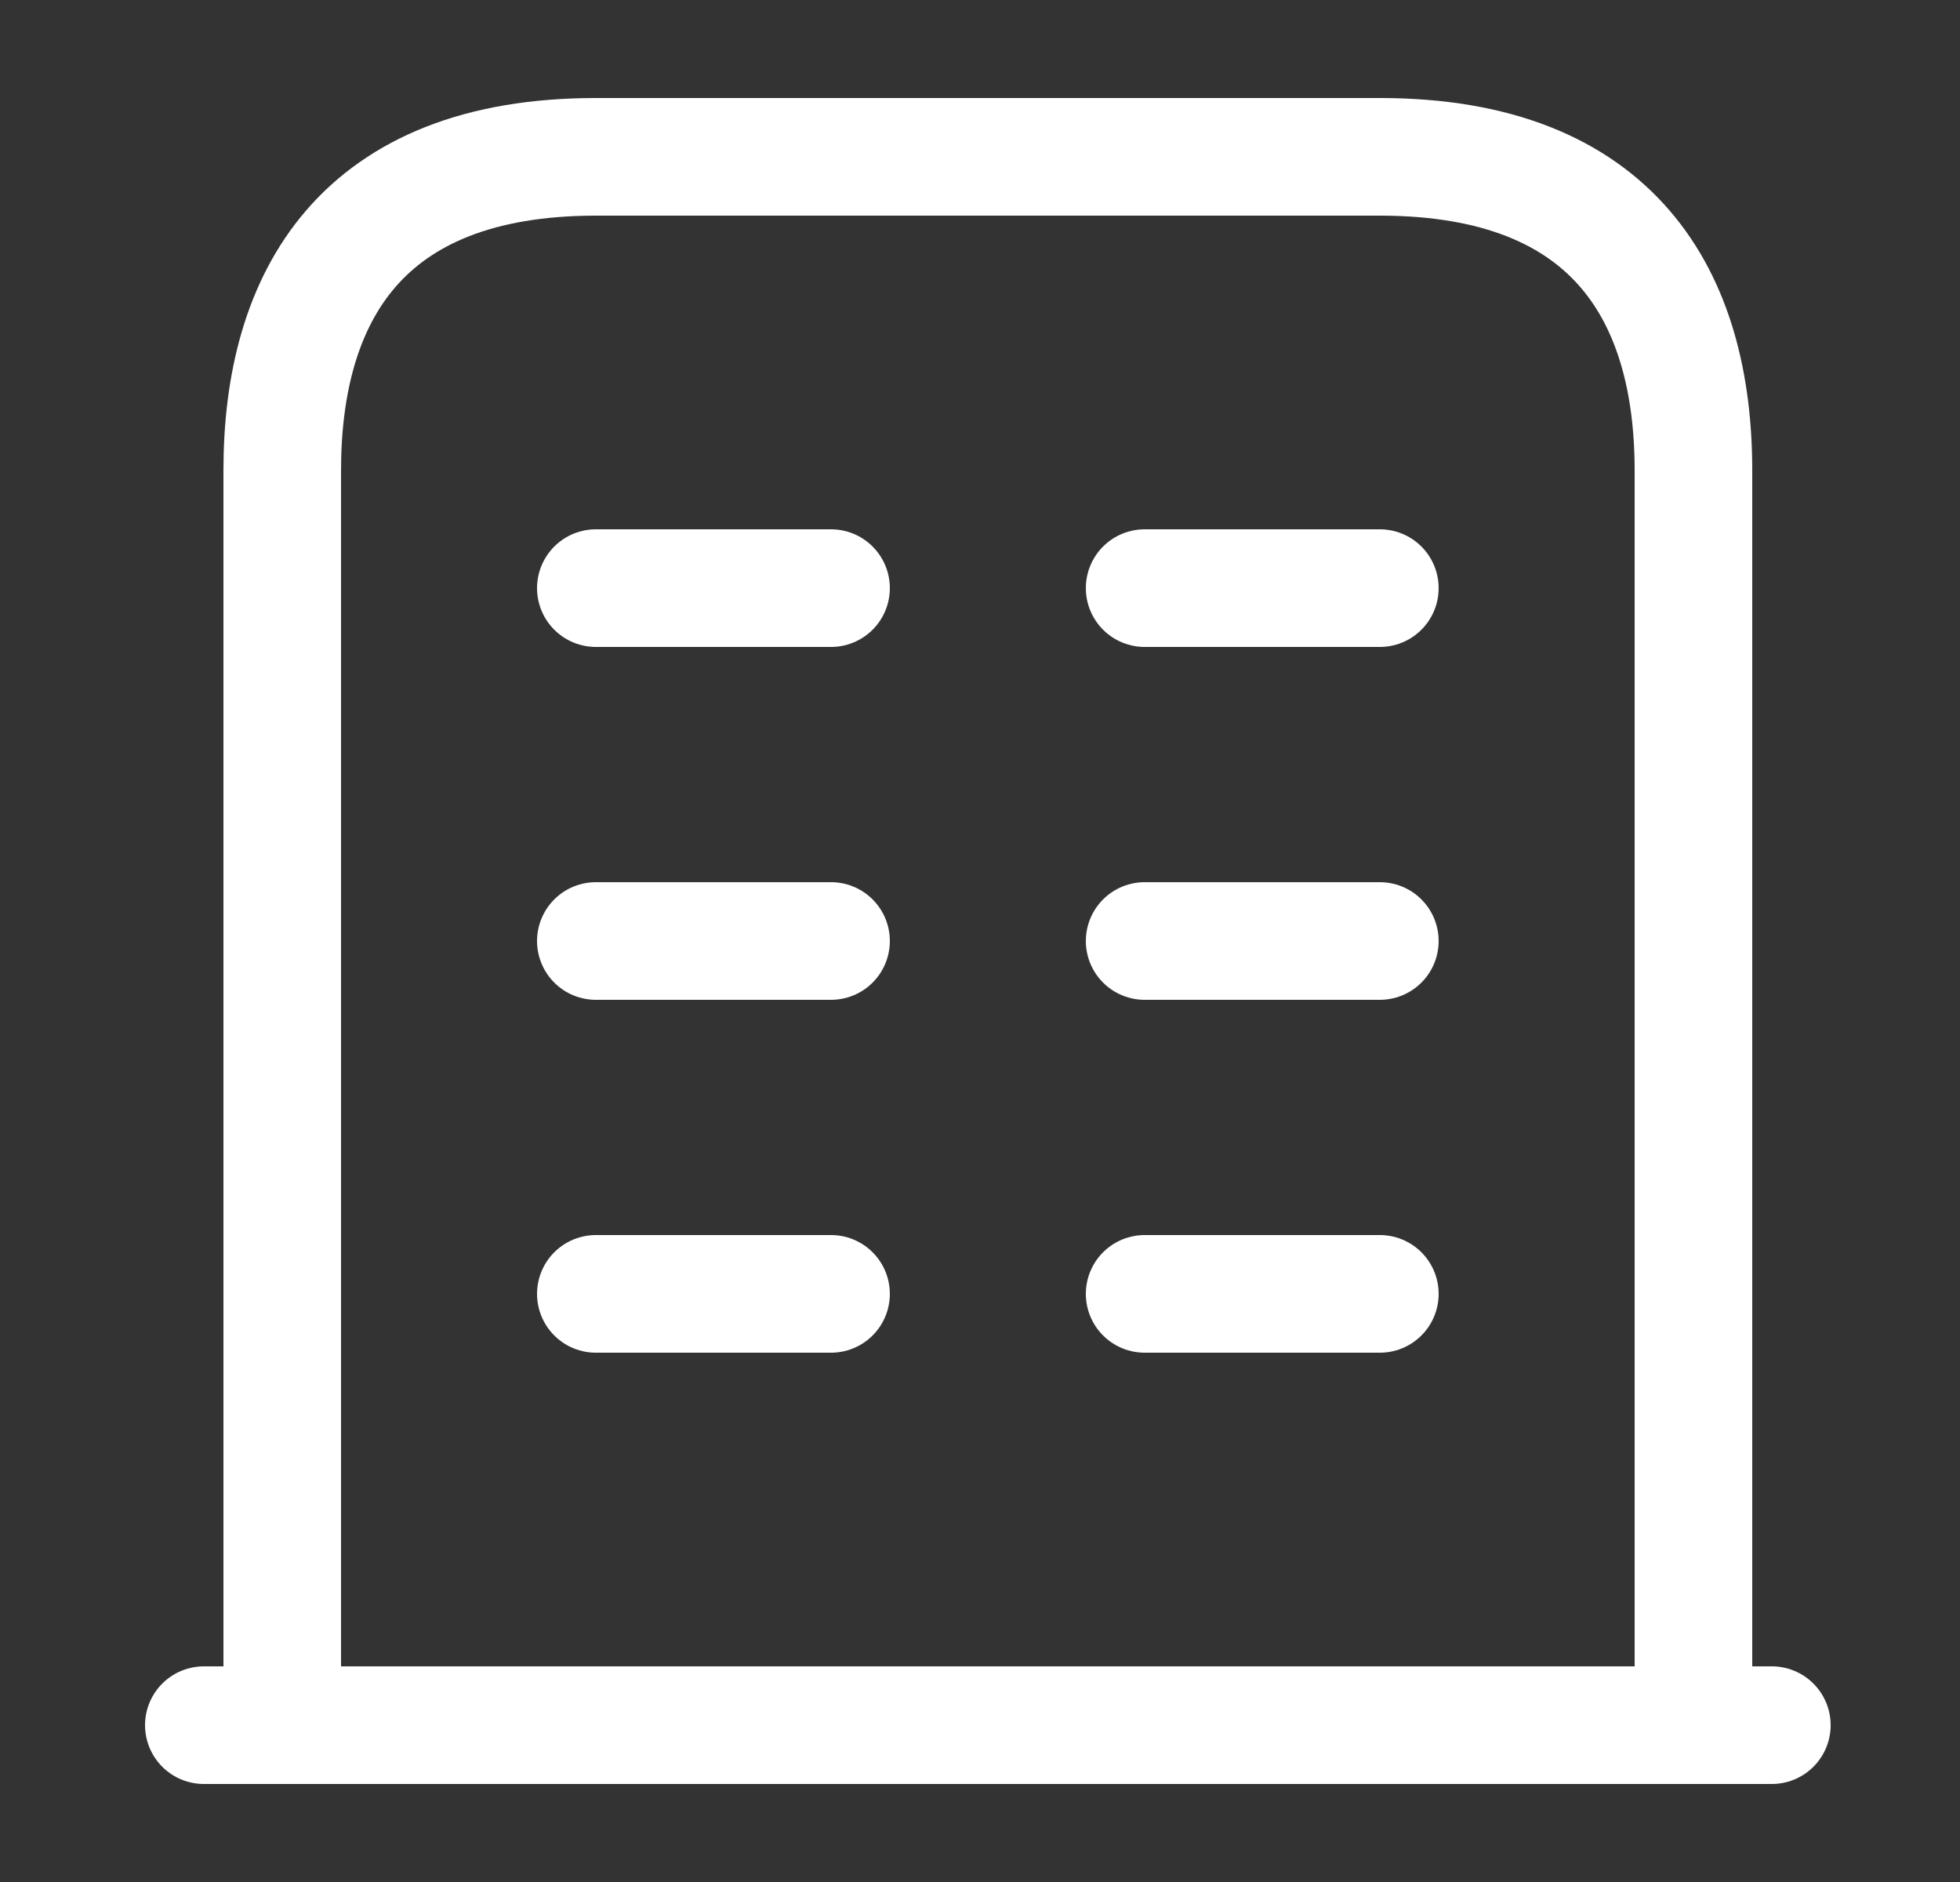
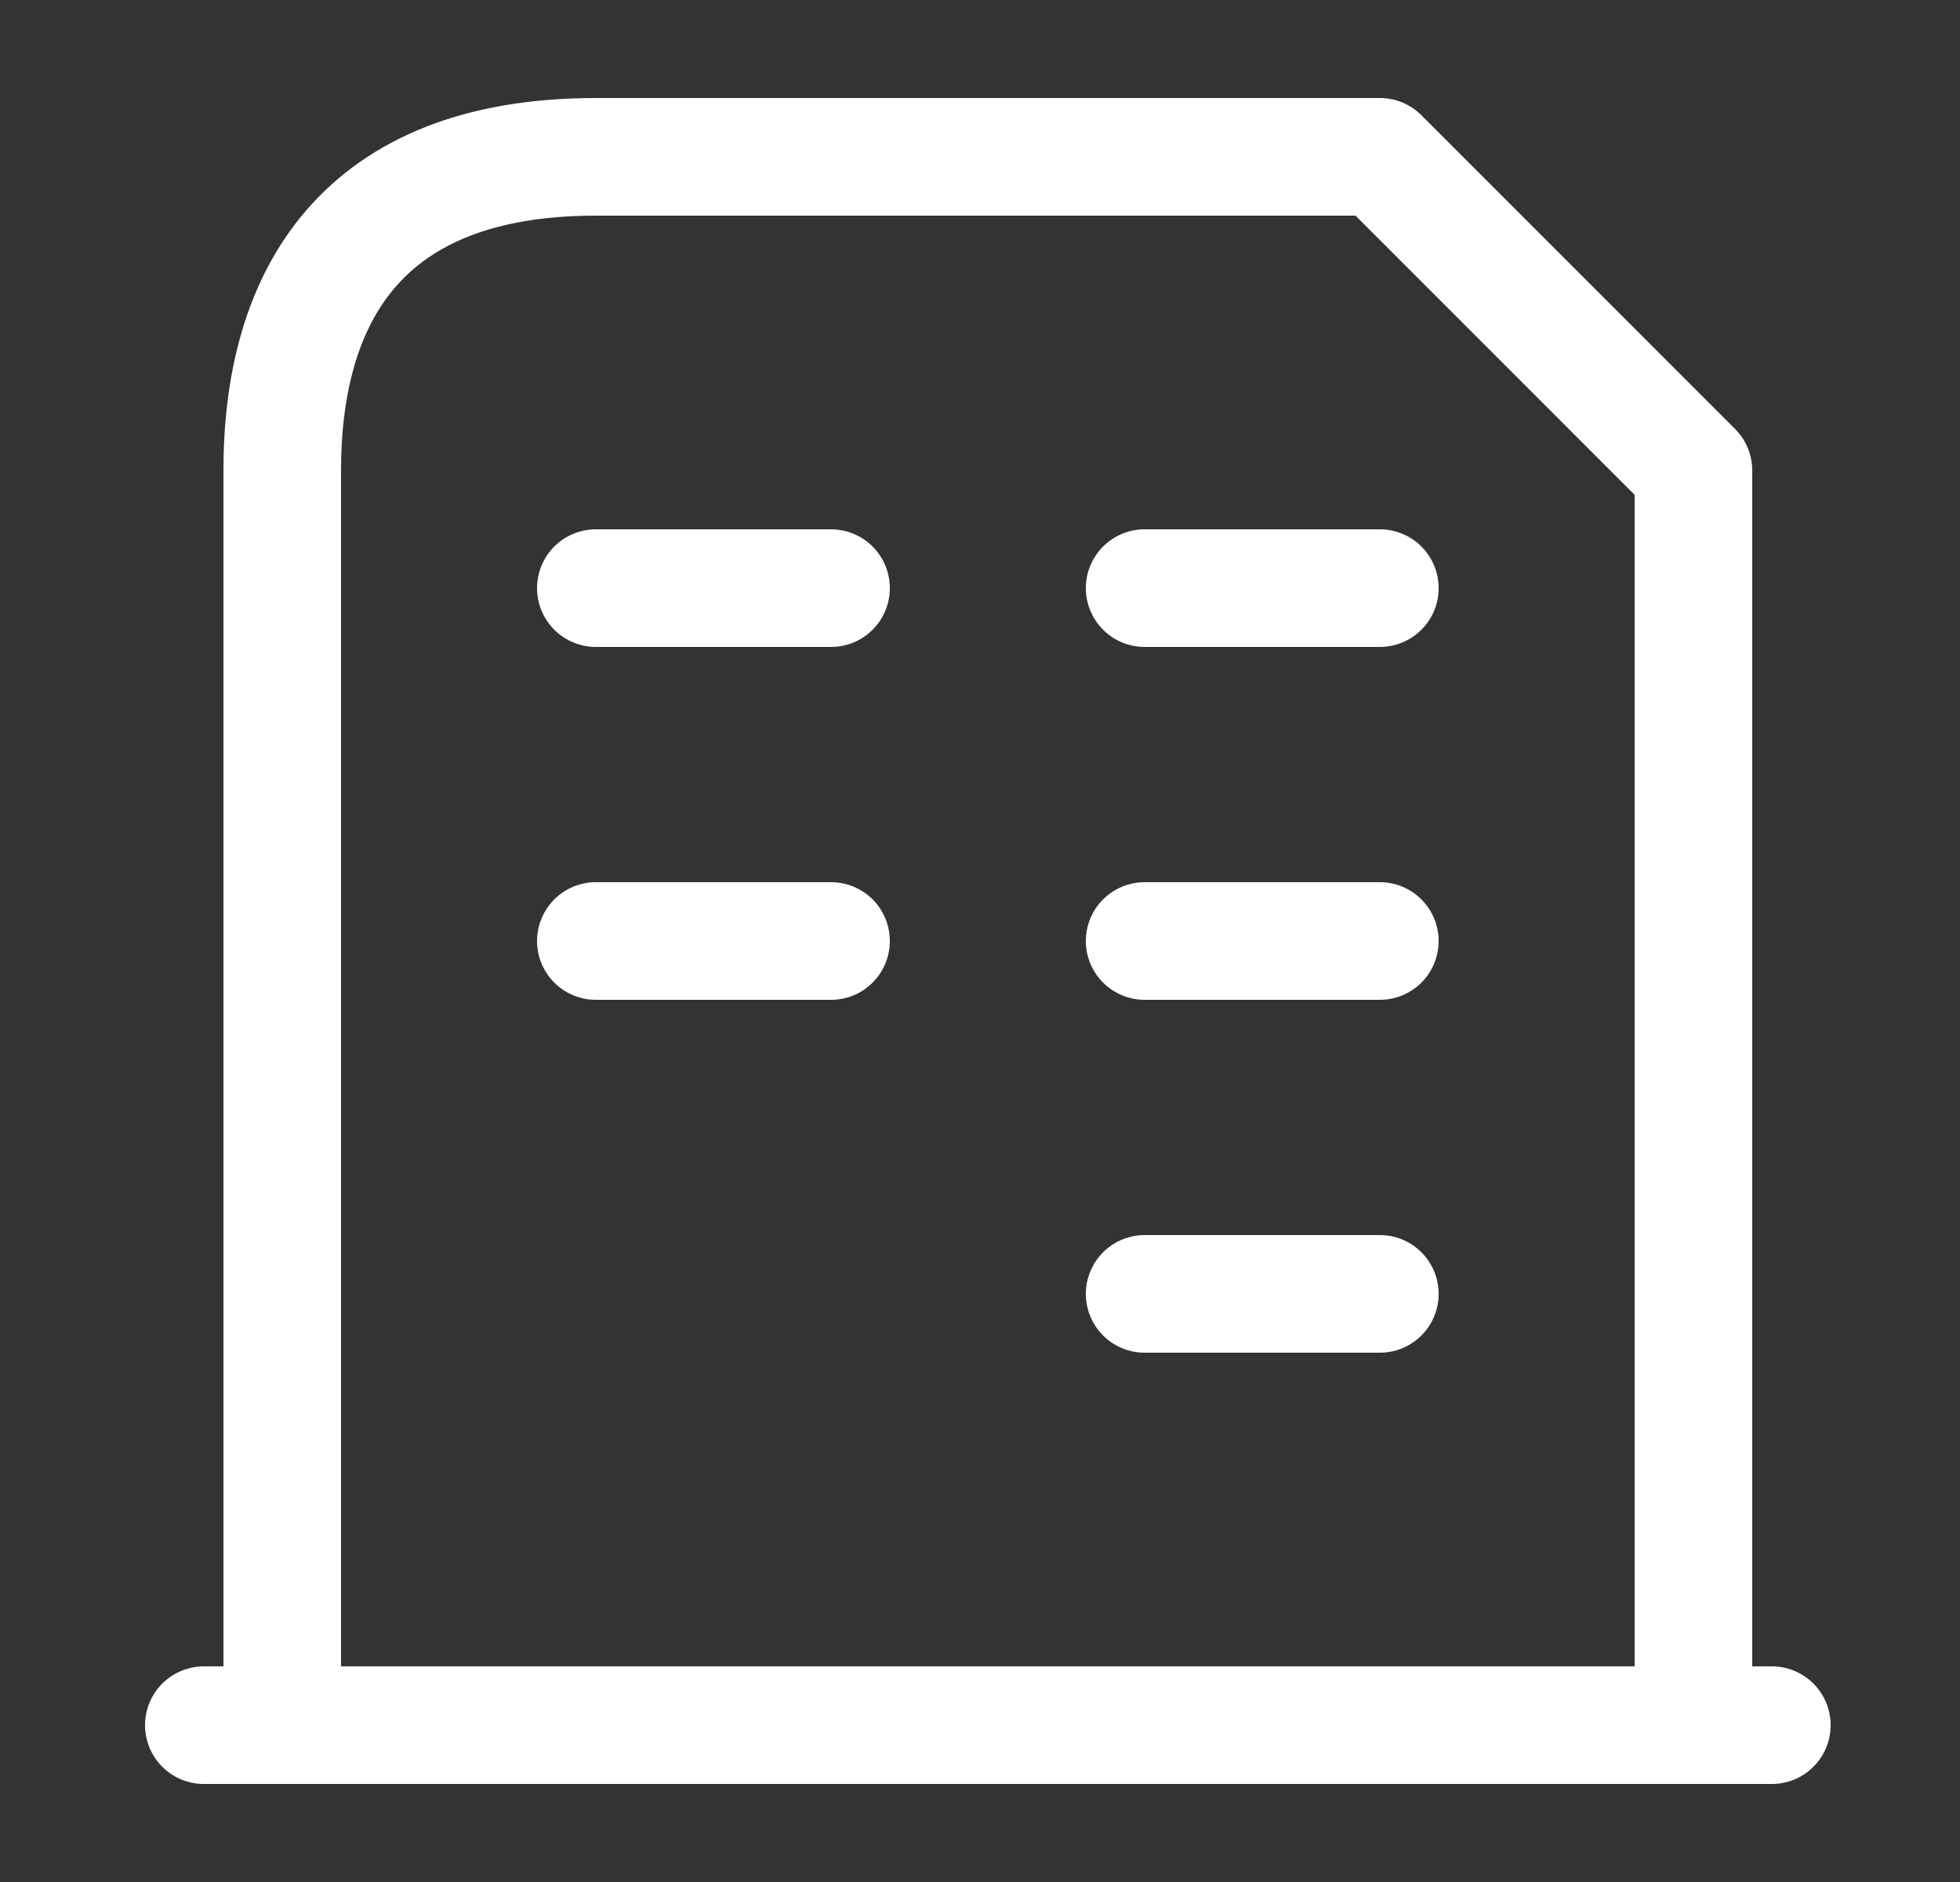
<svg xmlns="http://www.w3.org/2000/svg" width="25" height="24" viewBox="0 0 25 24" fill="none">
  <rect x="0" y="0" width="25" height="24" fill="#333333" stroke="none" />
  <path d="M2.6 22H22.6" stroke="white" stroke-width="1.5" stroke-miterlimit="10" stroke-linecap="round" stroke-linejoin="round" />
-   <path d="M17.6 2H7.6C4.6 2 3.6 3.79 3.6 6V22H21.6V6C21.6 3.79 20.6 2 17.6 2Z" stroke="white" stroke-width="1.5" stroke-miterlimit="10" stroke-linecap="round" stroke-linejoin="round" />
-   <path d="M7.6 16.5H10.6" stroke="white" stroke-width="1.5" stroke-miterlimit="10" stroke-linecap="round" stroke-linejoin="round" />
+   <path d="M17.6 2H7.6C4.6 2 3.6 3.79 3.6 6V22H21.6V6Z" stroke="white" stroke-width="1.5" stroke-miterlimit="10" stroke-linecap="round" stroke-linejoin="round" />
  <path d="M14.6 16.5H17.6" stroke="white" stroke-width="1.5" stroke-miterlimit="10" stroke-linecap="round" stroke-linejoin="round" />
  <path d="M7.6 12H10.6" stroke="white" stroke-width="1.5" stroke-miterlimit="10" stroke-linecap="round" stroke-linejoin="round" />
  <path d="M14.6 12H17.6" stroke="white" stroke-width="1.5" stroke-miterlimit="10" stroke-linecap="round" stroke-linejoin="round" />
  <path d="M7.6 7.5H10.6" stroke="white" stroke-width="1.5" stroke-miterlimit="10" stroke-linecap="round" stroke-linejoin="round" />
  <path d="M14.6 7.5H17.6" stroke="white" stroke-width="1.5" stroke-miterlimit="10" stroke-linecap="round" stroke-linejoin="round" />
</svg>